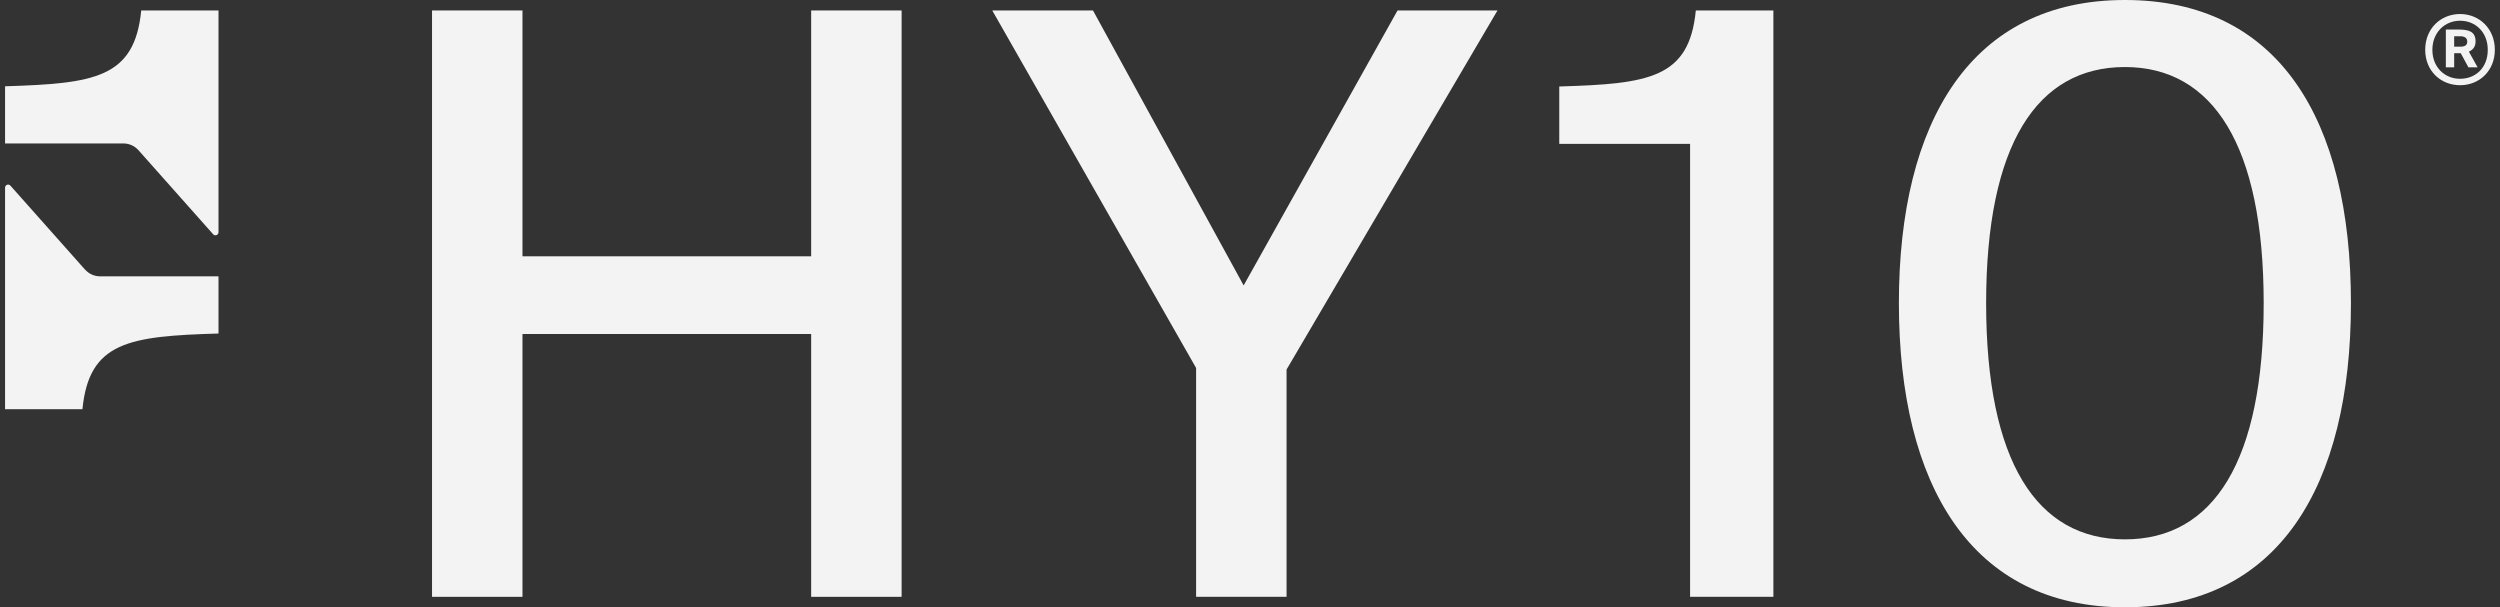
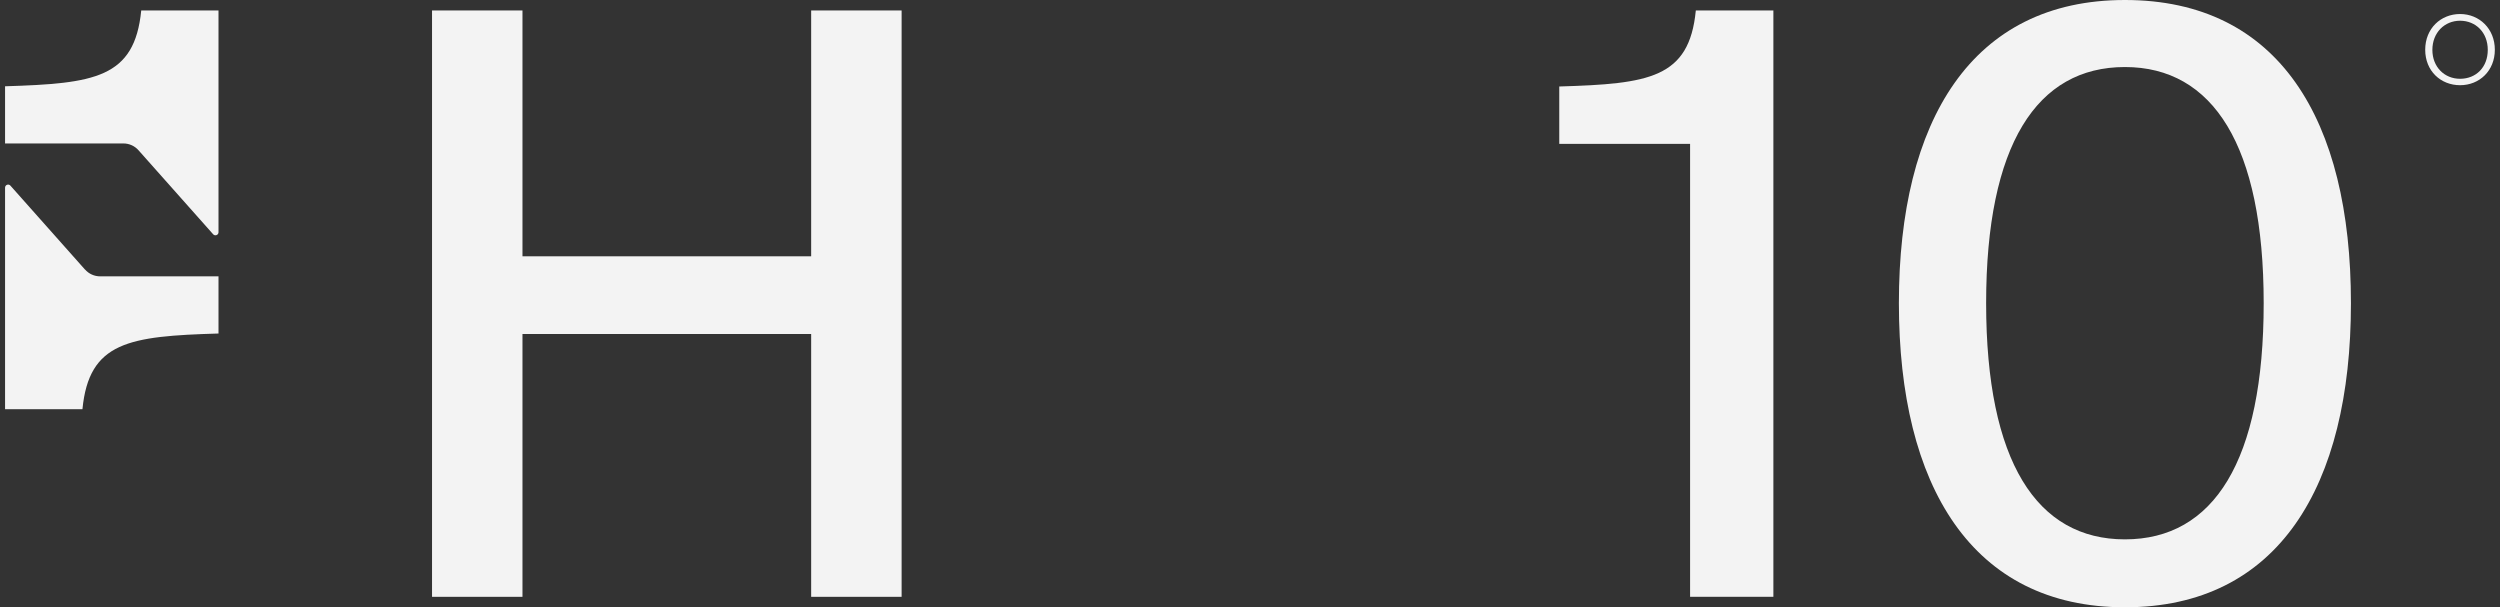
<svg xmlns="http://www.w3.org/2000/svg" width="247" height="60" viewBox="0 0 247 60" fill="none">
  <rect x="0" y="0" width="247" height="60" fill="#333333" stroke="none" />
  <g clip-path="url(#clip0_1_233)">
    <path d="M80.143 25.323H51.621V1.034H42.685V58.966H51.621V32.999H80.143V58.966H89.079V1.034H80.143V25.323Z" fill="#F3F3F3" />
-     <path d="M122.873 28.2L107.986 1.034H98.035L118.175 36.355V58.966H127.112V36.511L147.951 1.034H138.077L122.873 28.2Z" fill="#F3F3F3" />
    <path d="M209.941 0C194.814 0 187.61 11.9 187.61 29.956C187.61 48.012 194.824 60 209.941 60C225.058 60 232.273 48.099 232.273 29.956C232.273 11.813 225.144 0 209.941 0ZM209.941 53.289C201.244 53.289 196.23 45.622 196.23 29.956C196.23 14.29 201.244 6.623 209.941 6.623C218.638 6.623 223.652 14.368 223.652 29.956C223.652 45.544 218.715 53.289 209.941 53.289Z" fill="#F3F3F3" />
-     <path d="M244.586 4.097C244.586 3.121 243.936 2.917 242.874 2.917H241.649V6.653H242.472V5.258H243.123L243.878 6.653H244.787L243.926 5.102C244.366 4.907 244.586 4.575 244.586 4.097ZM243.056 4.614H242.472V3.58H243.027C243.477 3.58 243.764 3.726 243.764 4.107C243.764 4.438 243.572 4.614 243.056 4.614Z" fill="#F3F3F3" />
    <path d="M243.056 1.385C241.142 1.385 239.611 2.819 239.611 4.916C239.611 7.013 241.142 8.418 243.056 8.418C244.969 8.418 246.49 6.994 246.49 4.916C246.49 2.839 244.96 1.385 243.056 1.385ZM243.056 7.784C241.515 7.784 240.319 6.623 240.319 4.926C240.319 3.229 241.515 2.048 243.056 2.048C244.596 2.048 245.792 3.199 245.792 4.926C245.792 6.653 244.625 7.784 243.056 7.784Z" fill="#F3F3F3" />
    <path d="M13.953 1.044C13.292 7.716 9.341 8.252 0.5 8.525V14.173H12.192C12.766 14.173 13.311 14.417 13.694 14.856L21.061 23.147C21.243 23.352 21.588 23.225 21.588 22.943V1.034H13.943L13.953 1.044Z" fill="#F3F3F3" />
    <path d="M8.394 26.63L1.026 18.338C0.844 18.134 0.5 18.261 0.5 18.543V40.432H8.145C8.795 33.76 12.747 33.214 21.588 32.951V27.303H9.896C9.322 27.303 8.776 27.059 8.394 26.62V26.63Z" fill="#F3F3F3" />
    <path d="M167.546 1.044C166.895 7.735 162.924 8.282 154.055 8.545V14.212H166.981V58.966H175.21V1.034H167.546V1.044Z" fill="#F3F3F3" />
  </g>
  <defs>
    <clipPath id="clip0_1_233">
      <rect width="246" height="60" fill="white" transform="translate(0.5)" />
    </clipPath>
  </defs>
</svg>